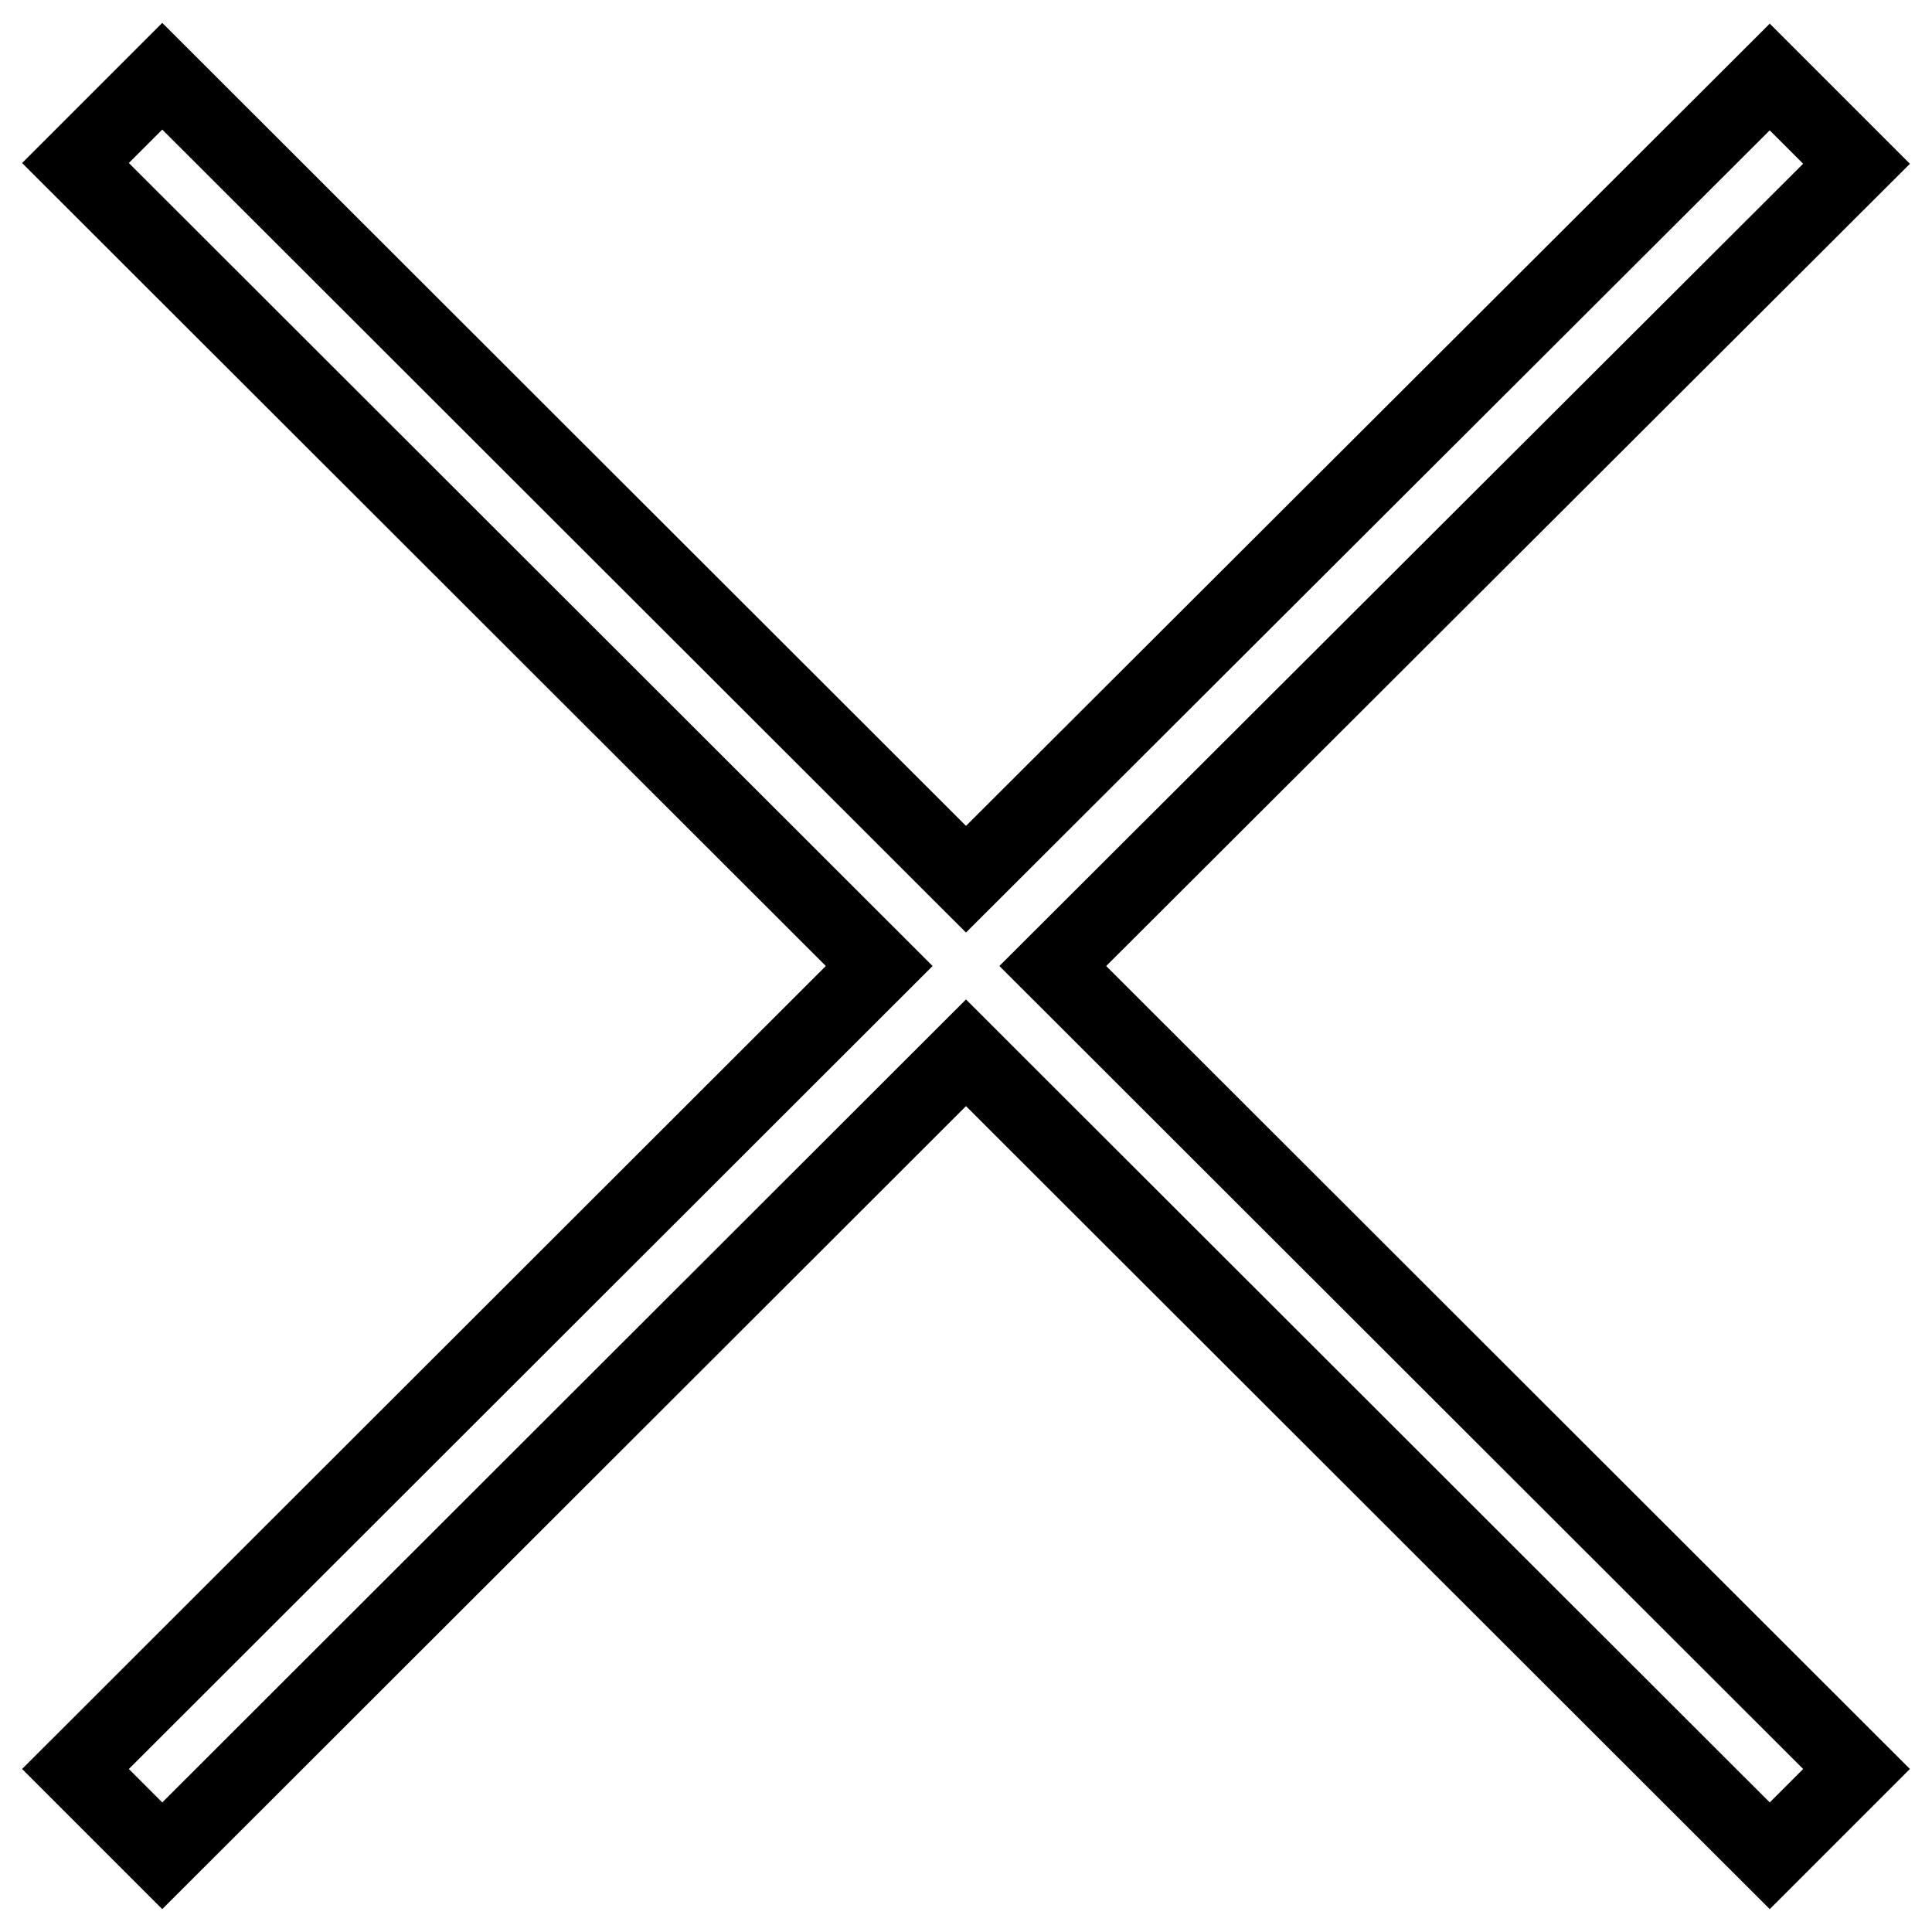
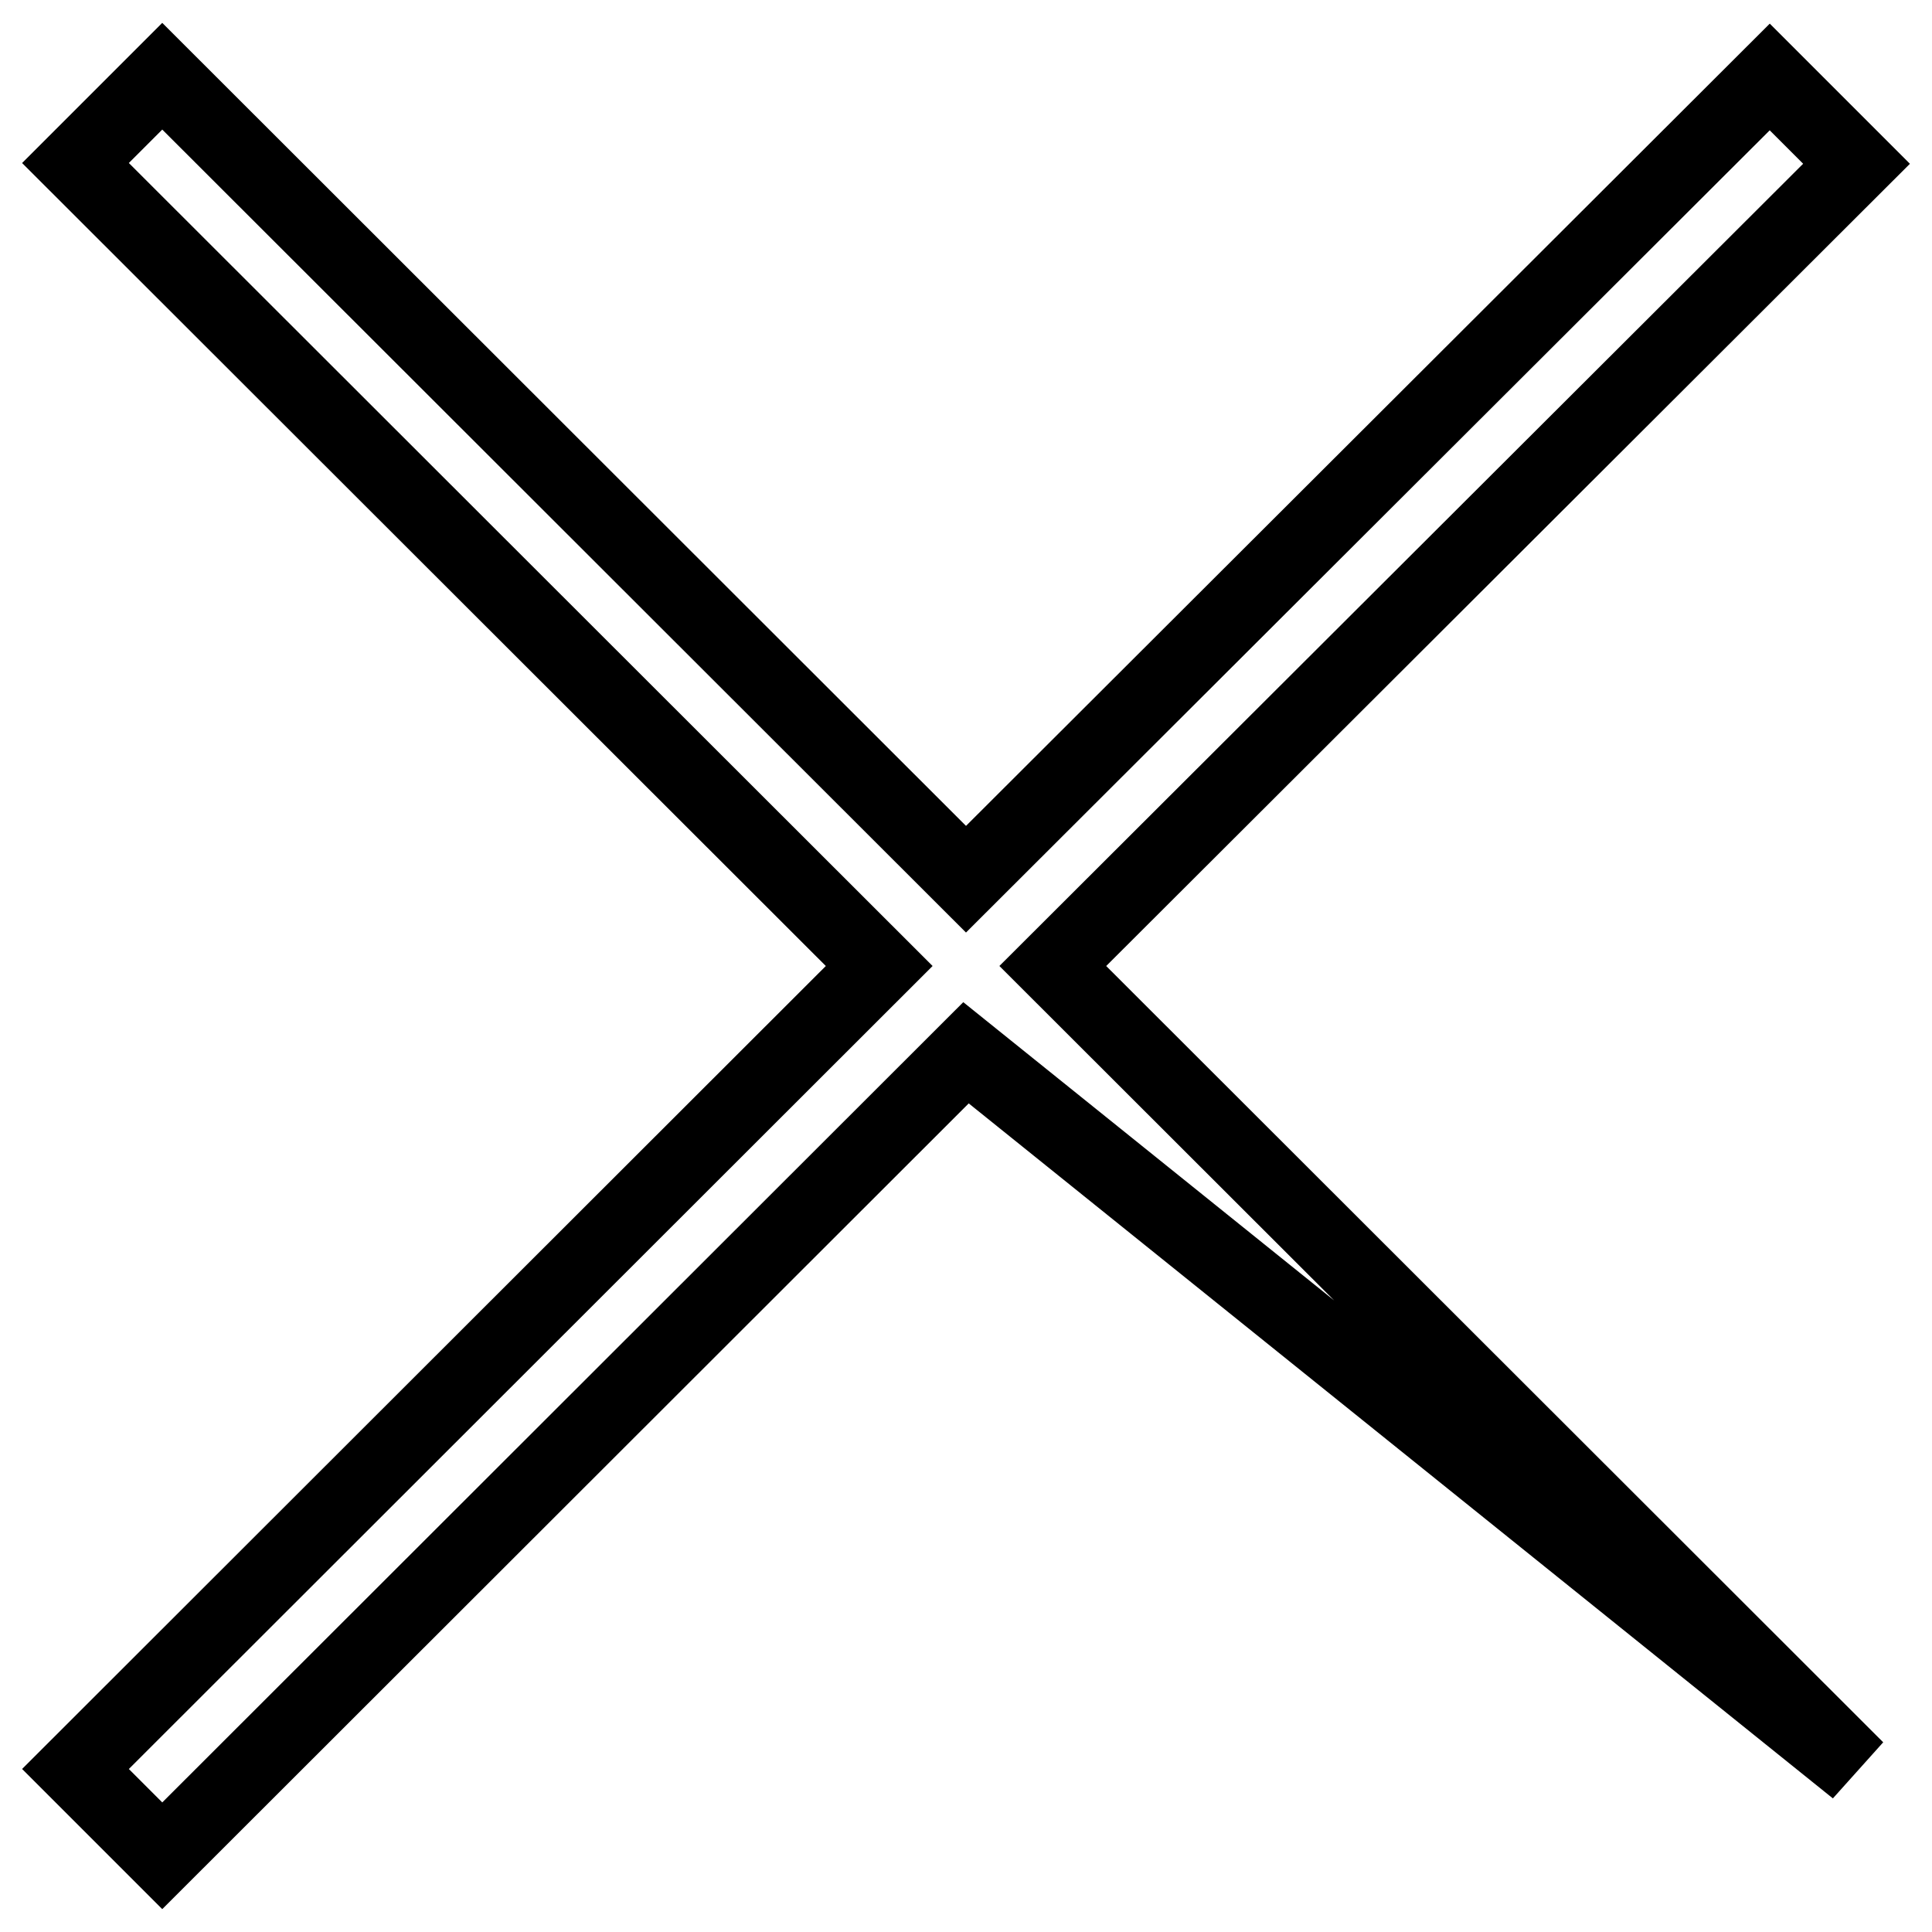
<svg xmlns="http://www.w3.org/2000/svg" version="1.1" x="0px" y="0px" viewBox="0 0 256 256" enable-background="new 0 0 256 256" xml:space="preserve">
  <g>
-     <path stroke-width="10" fill-opacity="0" stroke="#000000" d="M246,234.4L139.5,128L246,21.7l-11.5-11.5L128,116.5L21.5,10.1L10,21.6L116.5,128L10,234.4l11.5,11.5 L128,139.5l106.5,106.4L246,234.4z" />
+     <path stroke-width="10" fill-opacity="0" stroke="#000000" d="M246,234.4L139.5,128L246,21.7l-11.5-11.5L128,116.5L21.5,10.1L10,21.6L116.5,128L10,234.4l11.5,11.5 L128,139.5L246,234.4z" />
  </g>
</svg>